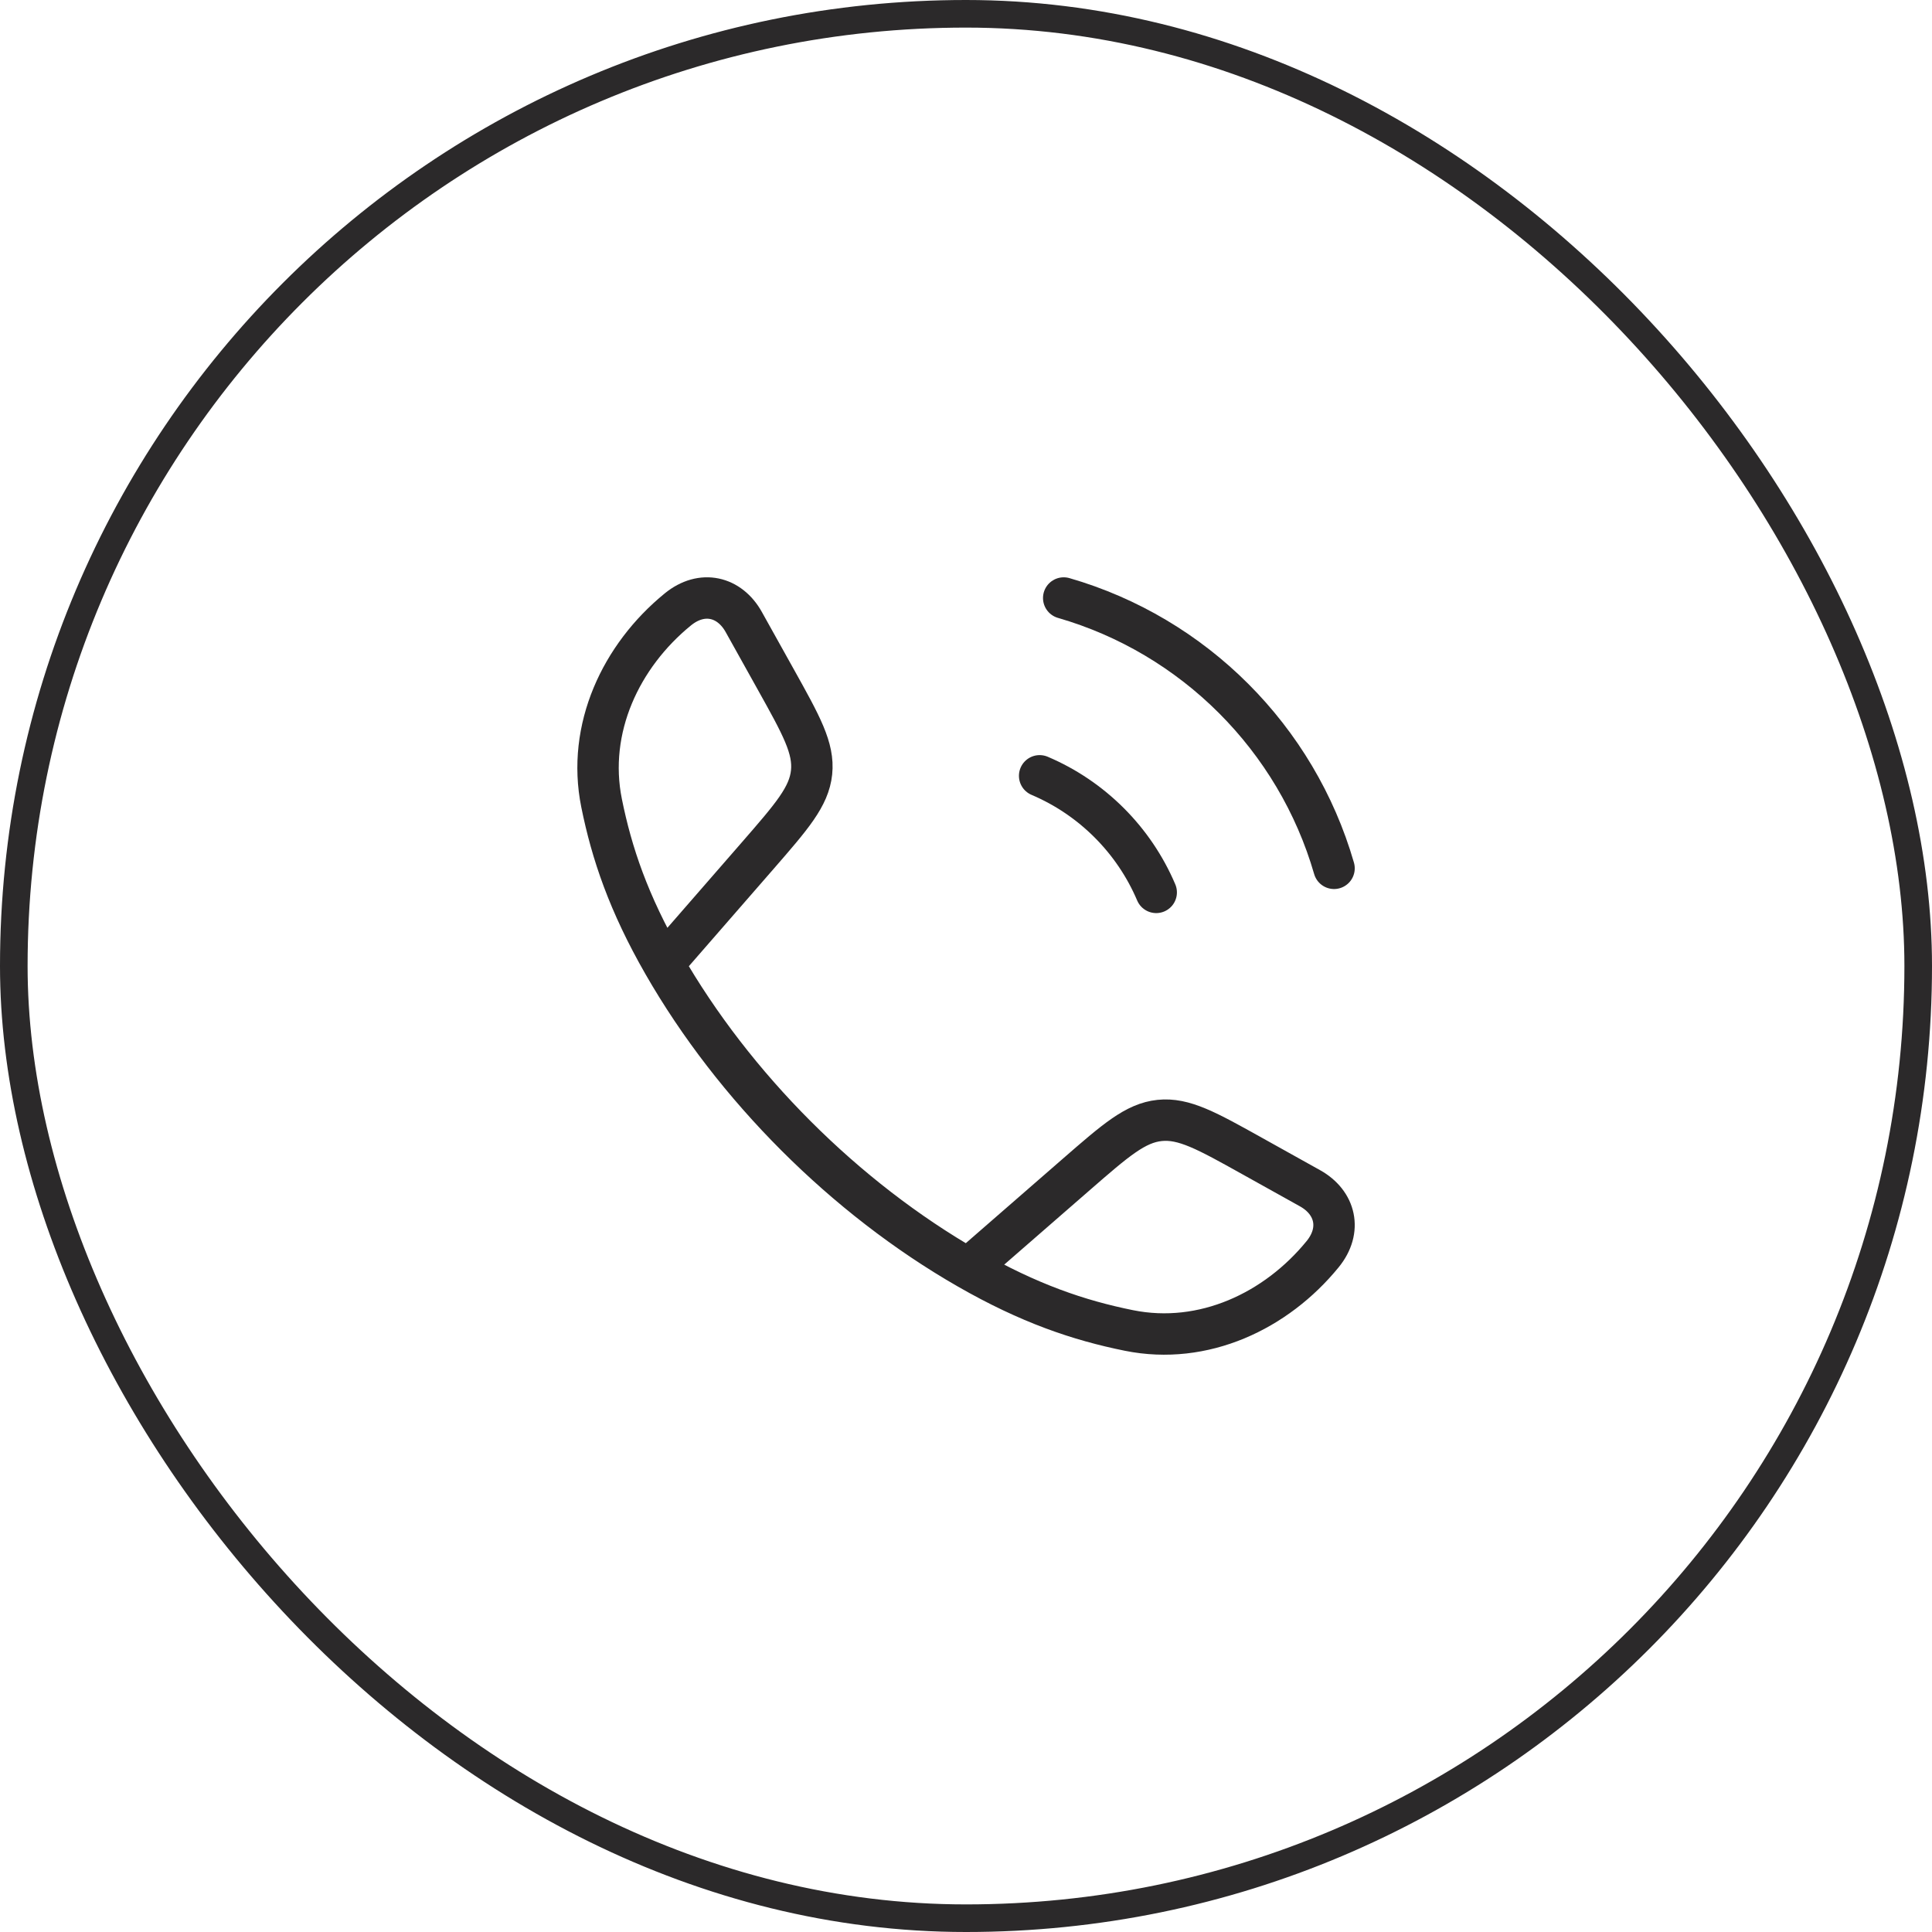
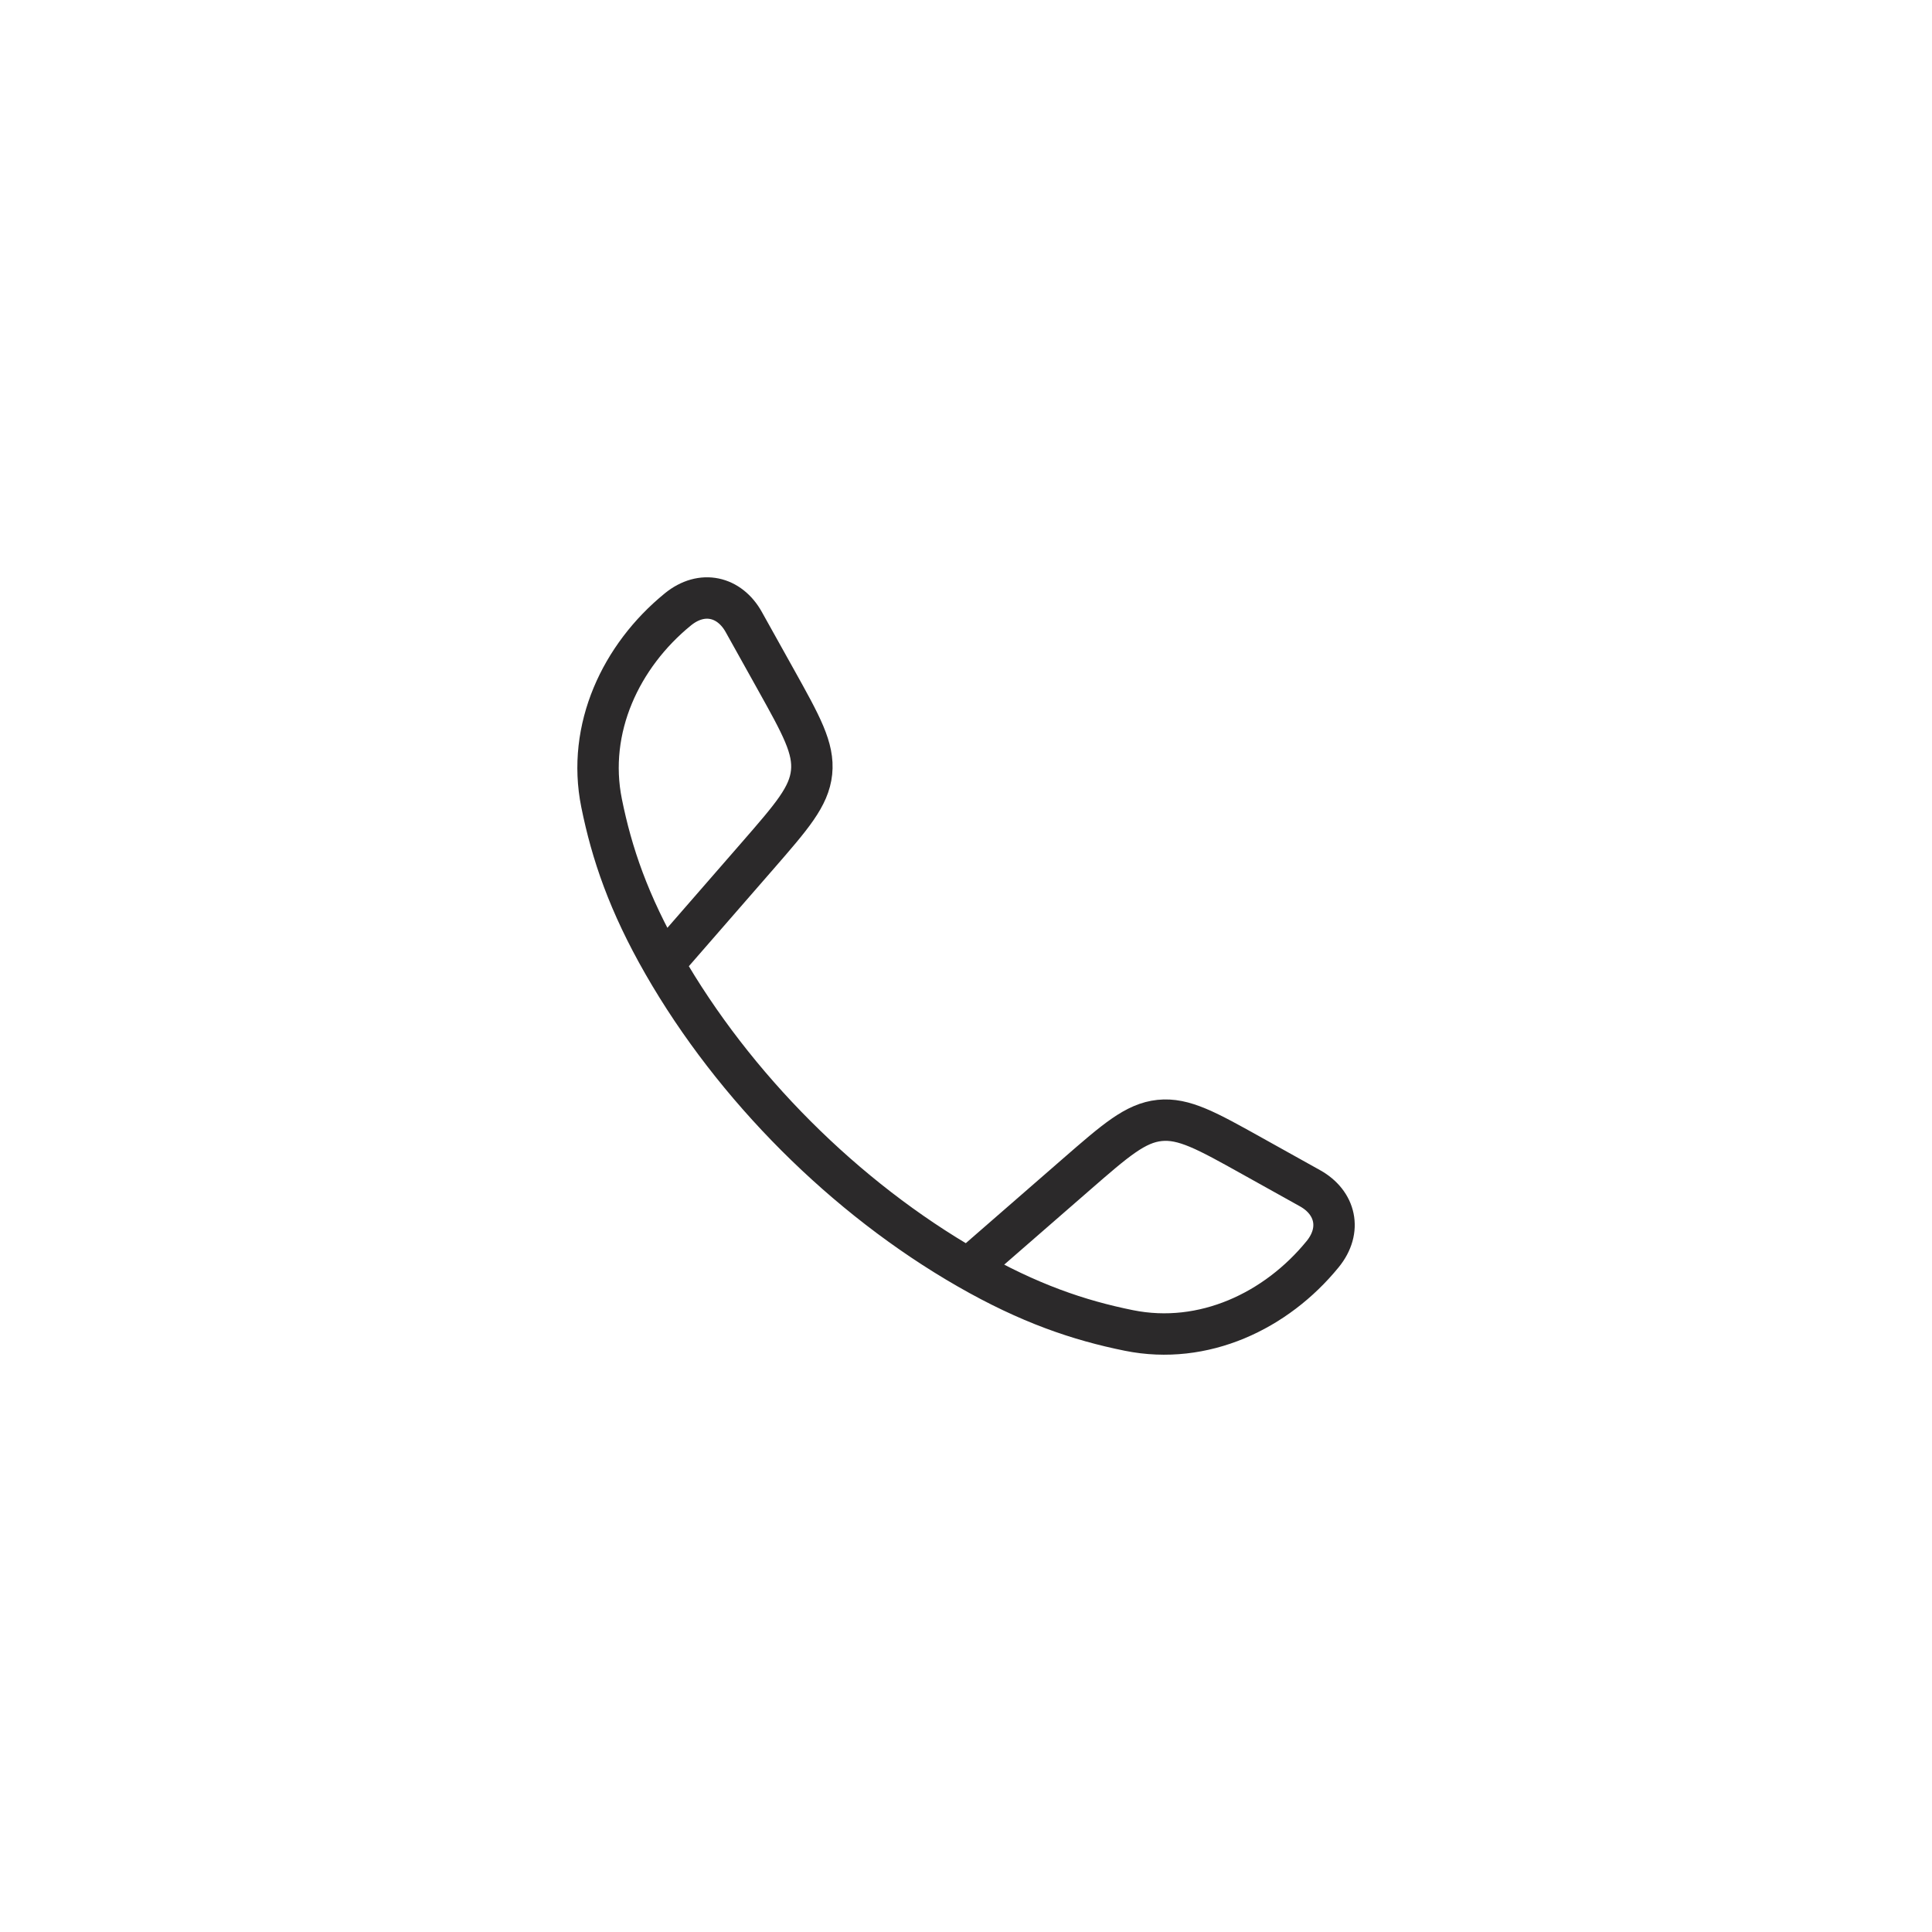
<svg xmlns="http://www.w3.org/2000/svg" width="70" height="70" viewBox="0 0 70 70" fill="none">
-   <rect x="0.5" y="0.5" width="69" height="69" rx="34.5" stroke="#2B292A" />
  <path d="M24.038 34.923C22.774 32.719 22.164 30.919 21.796 29.095C21.252 26.397 22.497 23.761 24.561 22.079C25.433 21.369 26.432 21.611 26.948 22.537L28.112 24.625C29.035 26.281 29.496 27.108 29.405 27.986C29.313 28.864 28.691 29.578 27.447 31.008L24.038 34.923ZM24.038 34.923C26.597 39.384 30.612 43.402 35.078 45.963M35.078 45.963C37.282 47.227 39.082 47.838 40.906 48.206C43.605 48.75 46.24 47.504 47.922 45.441C48.633 44.569 48.39 43.569 47.465 43.053L45.376 41.889C43.721 40.966 42.893 40.505 42.015 40.596C41.138 40.688 40.423 41.31 38.993 42.555L35.078 45.963Z" stroke="#2B292A" stroke-width="1.5" stroke-linejoin="round" />
-   <path d="M37.668 28.109C39.566 28.915 41.086 30.436 41.892 32.333M38.54 21.667C43.256 23.028 46.973 26.745 48.335 31.461" stroke="#2B292A" stroke-width="1.5" stroke-linecap="round" />
</svg>